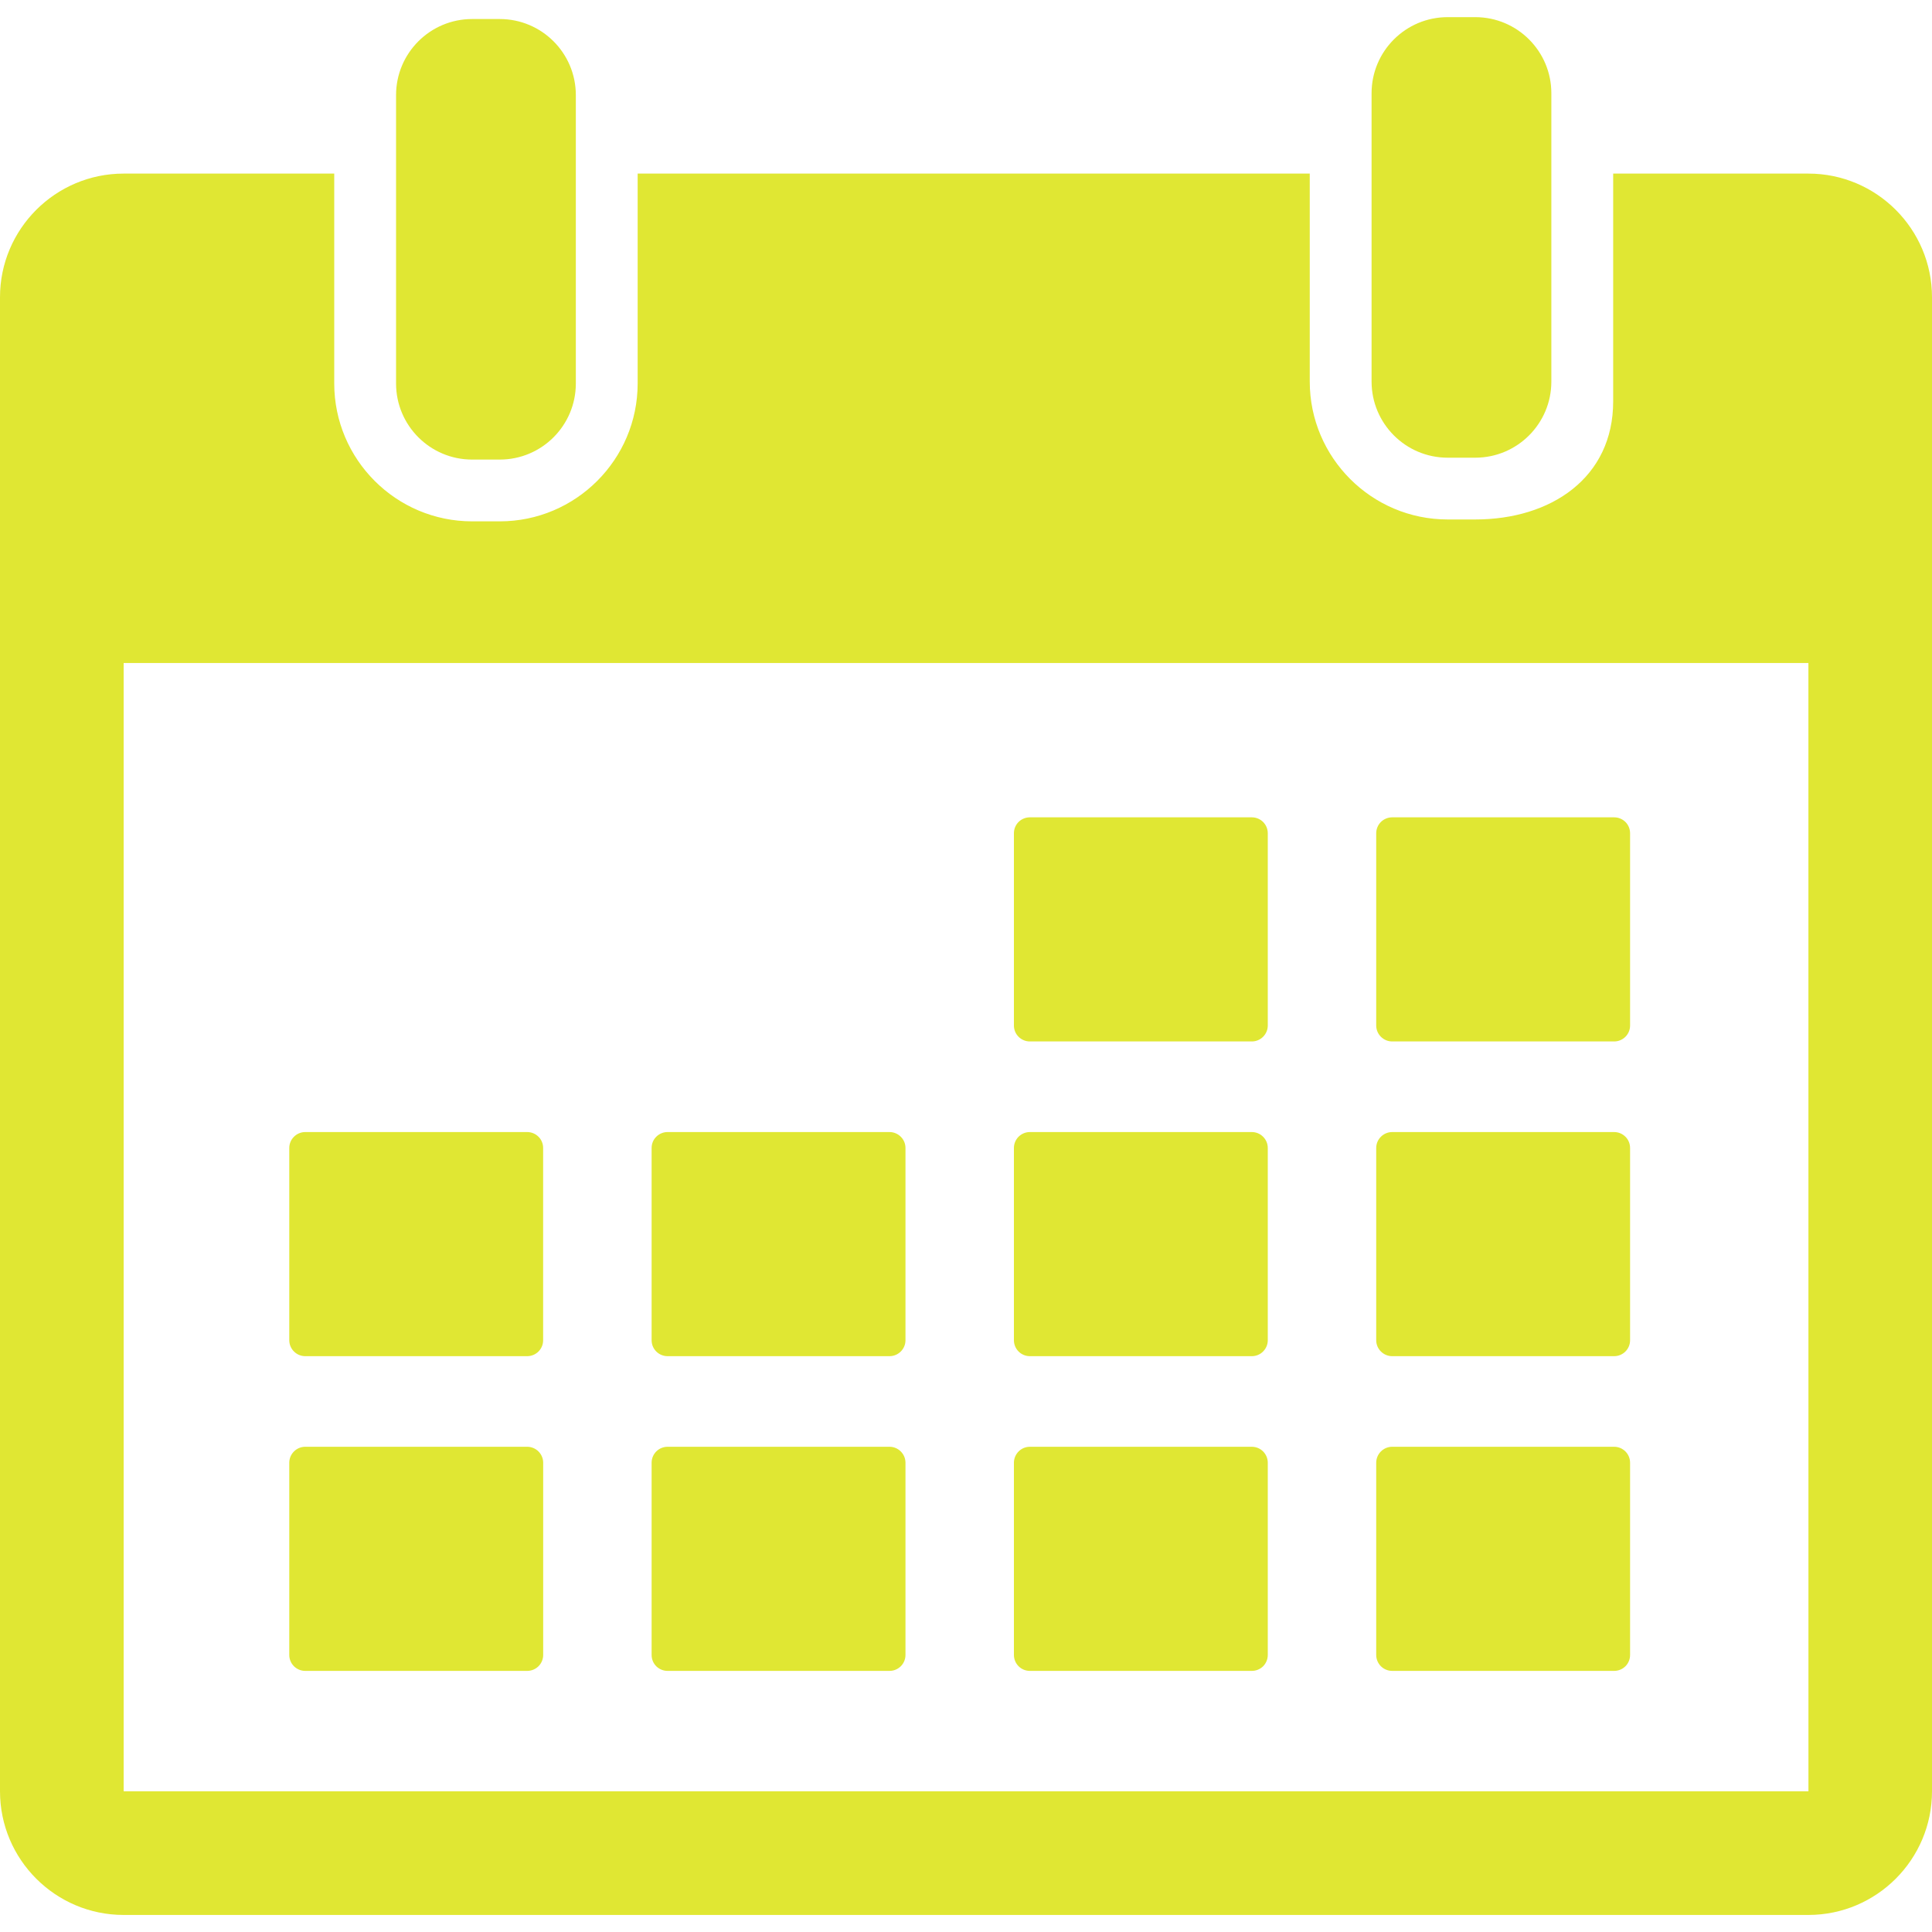
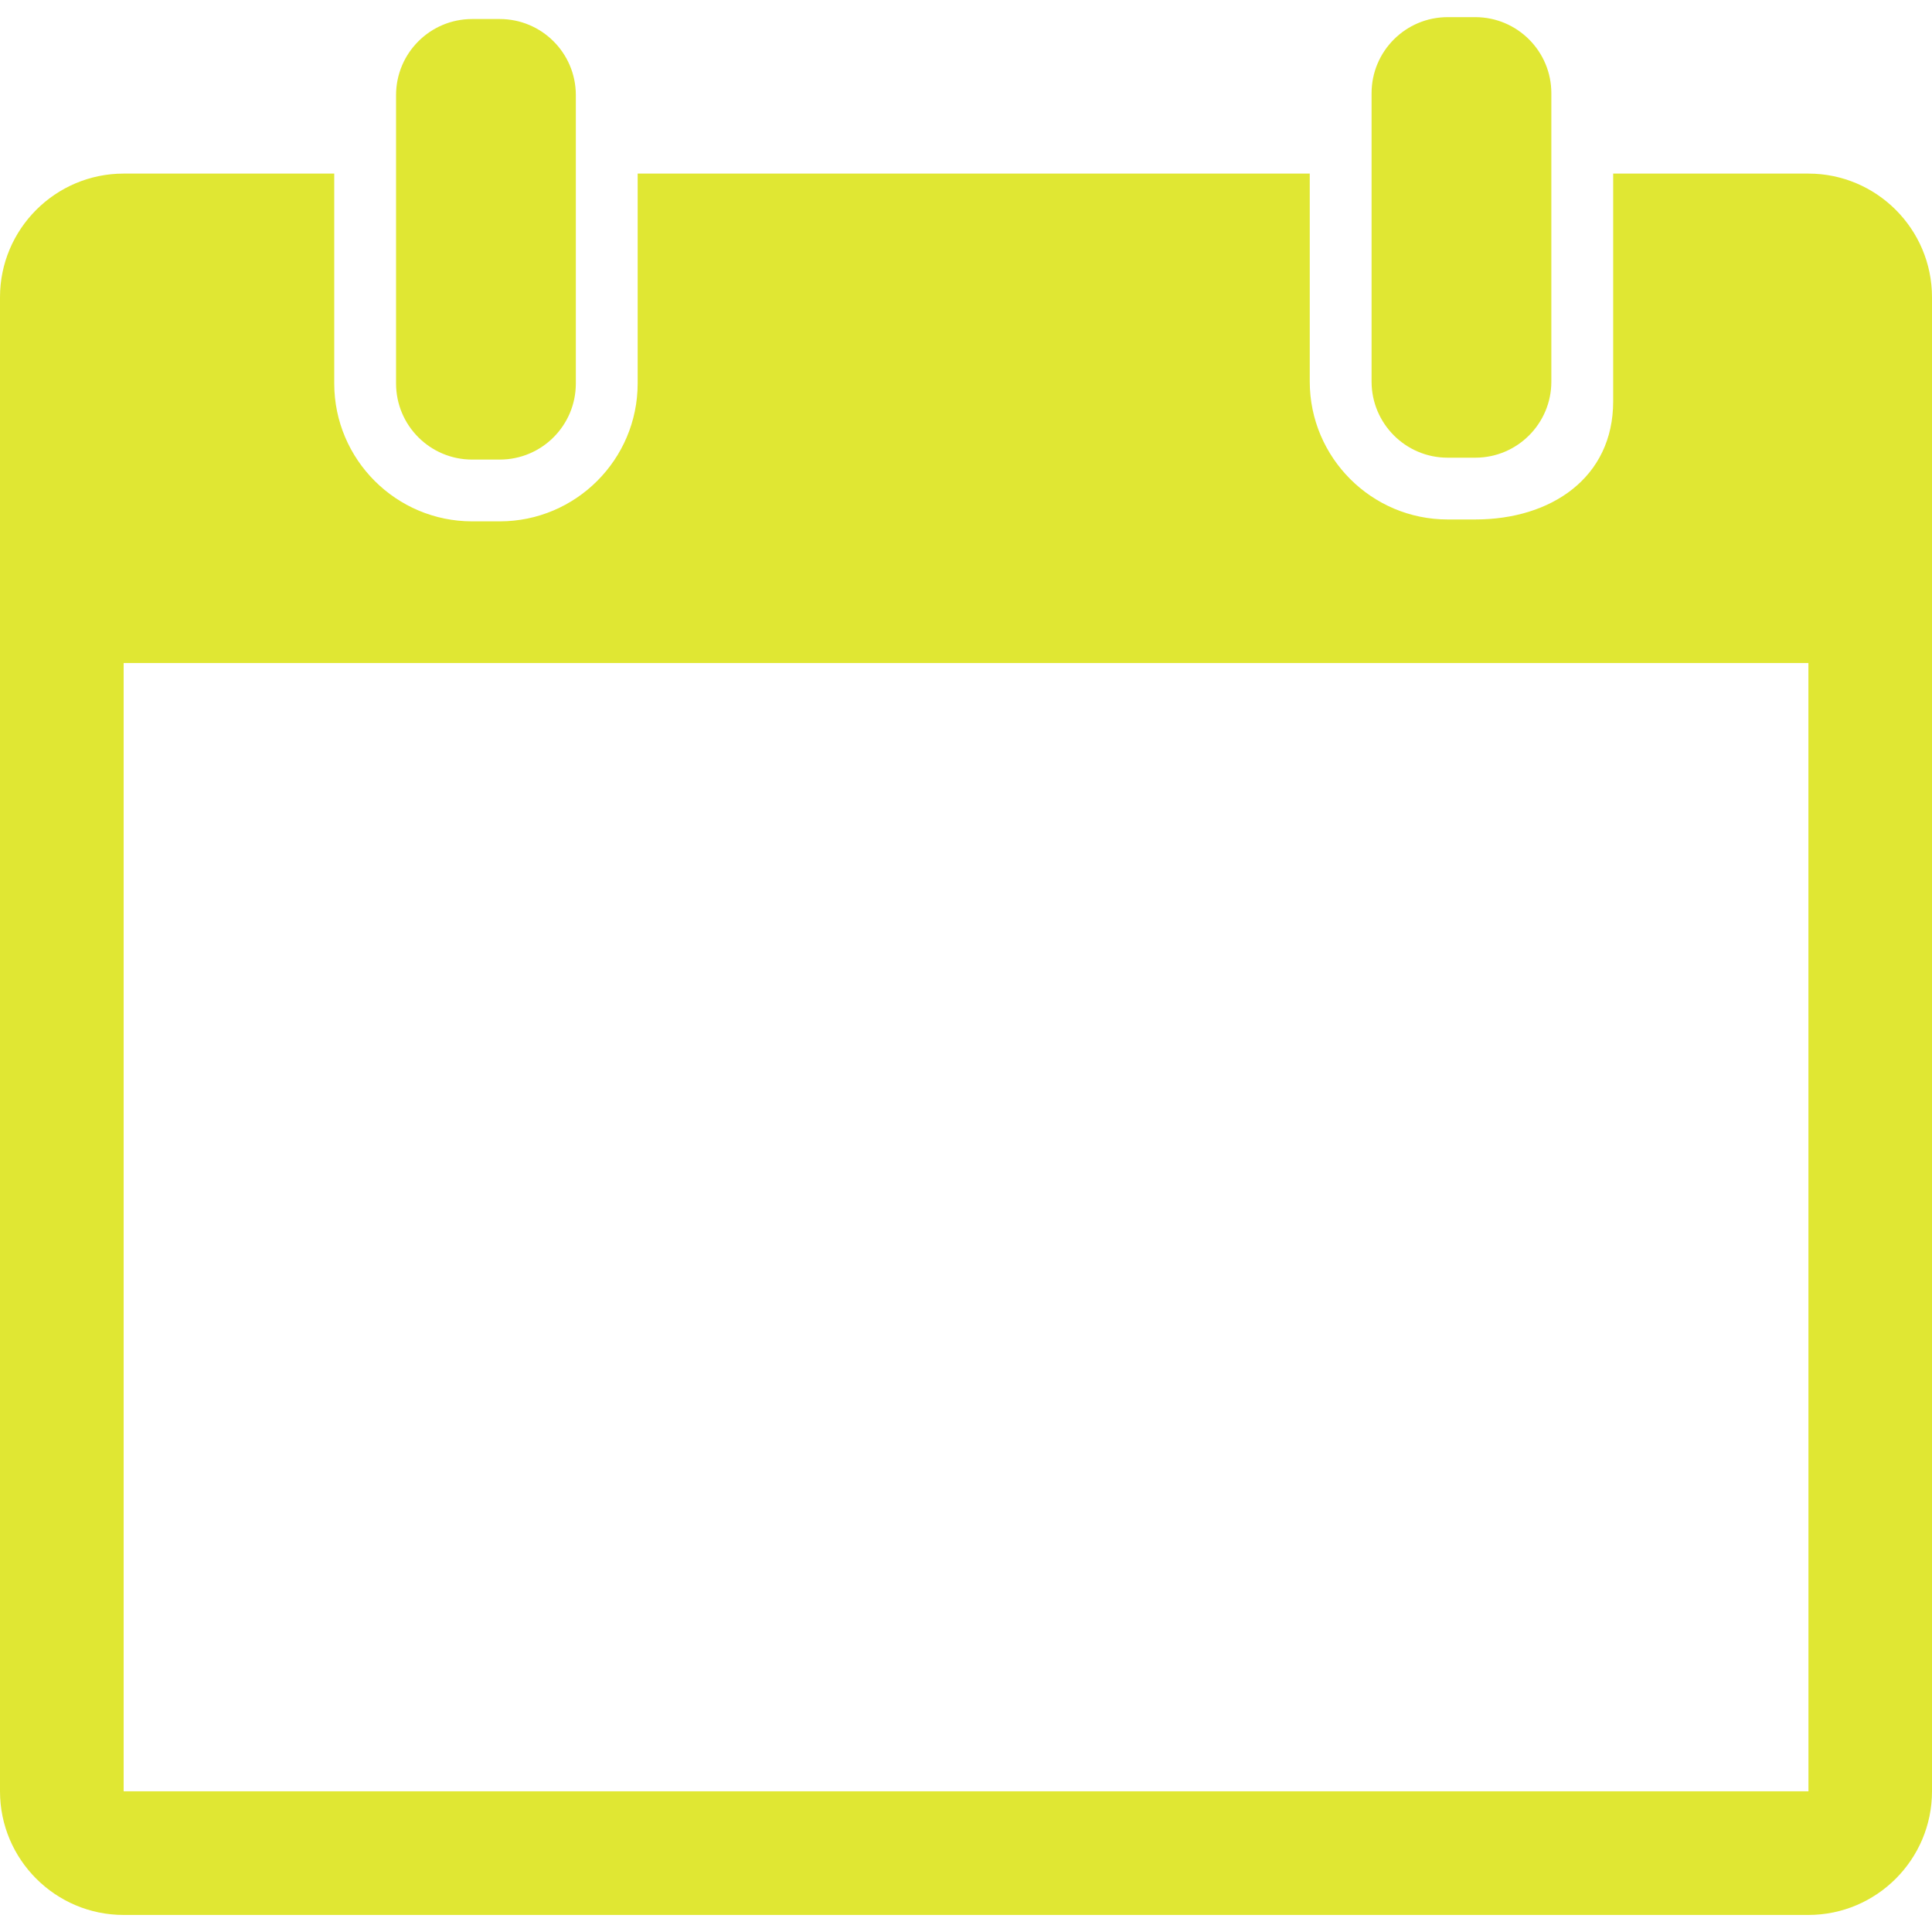
<svg xmlns="http://www.w3.org/2000/svg" width="40" height="40" viewBox="0 0 40 40" fill="none">
  <g clip-path="url(#clip0_608_81)">
    <path d="M9.775 9.515H10.347C11.217 9.515 11.922 8.809 11.922 7.94V1.969C11.922 1.1 11.217 0.394 10.347 0.394H9.775C8.905 0.394 8.2 1.1 8.2 1.969V7.94C8.2 8.809 8.905 9.515 9.775 9.515ZM29.972 9.476H30.544C31.414 9.476 32.119 8.77 32.119 7.901V1.93C32.119 1.061 31.414 0.355 30.544 0.355H29.972C29.102 0.355 28.397 1.061 28.397 1.93V7.901C28.398 8.77 29.102 9.476 29.972 9.476Z" fill="#E0E733" />
    <path d="M37.44 3.594H33.399V8.312C33.399 9.887 32.118 10.755 30.544 10.755H29.972C28.398 10.755 27.117 9.474 27.117 7.9V3.594H13.202V7.939C13.202 9.513 11.921 10.794 10.347 10.794H9.775C8.201 10.794 6.92 9.513 6.92 7.939V3.594H2.56C1.148 3.594 0 4.742 0 6.154V37.087C0 38.499 1.148 39.647 2.56 39.647H37.44C38.852 39.647 40 38.499 40 37.087V6.154C40 4.742 38.852 3.594 37.44 3.594ZM37.44 37.087H2.56L2.56 13.727H37.441L37.442 37.087L37.44 37.087Z" fill="#E0E733" />
-     <path d="M21.322 21.562H25.918C26.006 21.562 26.09 21.527 26.151 21.465C26.213 21.403 26.248 21.32 26.248 21.232V17.252C26.248 17.164 26.213 17.08 26.151 17.018C26.09 16.957 26.006 16.922 25.918 16.922H21.322C21.234 16.922 21.15 16.957 21.088 17.018C21.026 17.08 20.992 17.164 20.992 17.252V21.232C20.992 21.32 21.026 21.403 21.088 21.465C21.15 21.527 21.234 21.562 21.322 21.562ZM28.823 21.562H33.42C33.507 21.562 33.591 21.527 33.653 21.465C33.715 21.403 33.749 21.32 33.749 21.232V17.252C33.749 17.164 33.715 17.08 33.653 17.018C33.591 16.957 33.507 16.922 33.42 16.922H28.823C28.736 16.922 28.652 16.957 28.59 17.018C28.528 17.08 28.493 17.164 28.493 17.252V21.232C28.493 21.32 28.528 21.403 28.59 21.465C28.652 21.527 28.736 21.562 28.823 21.562ZM6.319 28.078H10.916C11.003 28.078 11.087 28.043 11.149 27.981C11.211 27.919 11.245 27.836 11.245 27.748V23.768C11.245 23.68 11.211 23.596 11.149 23.535C11.087 23.473 11.003 23.438 10.916 23.438H6.319C6.232 23.438 6.148 23.473 6.086 23.535C6.024 23.596 5.989 23.68 5.989 23.768V27.748C5.989 27.836 6.024 27.919 6.086 27.981C6.148 28.043 6.232 28.078 6.319 28.078ZM13.82 28.078H18.417C18.504 28.078 18.588 28.043 18.65 27.981C18.712 27.919 18.747 27.836 18.747 27.748V23.768C18.747 23.68 18.712 23.596 18.65 23.535C18.588 23.473 18.504 23.438 18.417 23.438H13.82C13.733 23.438 13.649 23.473 13.587 23.535C13.525 23.596 13.491 23.68 13.491 23.768V27.748C13.491 27.836 13.525 27.919 13.587 27.981C13.649 28.043 13.733 28.078 13.82 28.078ZM21.322 28.078H25.918C26.006 28.078 26.09 28.043 26.151 27.981C26.213 27.919 26.248 27.836 26.248 27.748V23.768C26.248 23.68 26.213 23.596 26.151 23.535C26.09 23.473 26.006 23.438 25.918 23.438H21.322C21.234 23.438 21.15 23.473 21.088 23.535C21.027 23.596 20.992 23.68 20.992 23.768V27.748C20.992 27.836 21.027 27.919 21.088 27.981C21.15 28.043 21.234 28.078 21.322 28.078ZM28.823 28.078H33.42C33.507 28.078 33.591 28.043 33.653 27.981C33.715 27.919 33.749 27.836 33.749 27.748V23.768C33.749 23.68 33.715 23.596 33.653 23.535C33.591 23.473 33.507 23.438 33.42 23.438H28.823C28.736 23.438 28.652 23.473 28.59 23.535C28.528 23.596 28.493 23.68 28.493 23.768V27.748C28.493 27.836 28.528 27.919 28.59 27.981C28.652 28.043 28.736 28.078 28.823 28.078ZM10.916 29.954H6.319C6.232 29.954 6.148 29.989 6.086 30.051C6.024 30.113 5.989 30.197 5.989 30.284V34.264C5.989 34.352 6.024 34.436 6.086 34.498C6.148 34.559 6.232 34.594 6.319 34.594H10.916C11.003 34.594 11.087 34.559 11.149 34.498C11.211 34.436 11.246 34.352 11.246 34.264V30.284C11.246 30.197 11.211 30.113 11.149 30.051C11.087 29.989 11.003 29.954 10.916 29.954ZM18.417 29.954H13.821C13.733 29.954 13.649 29.989 13.587 30.051C13.525 30.113 13.491 30.197 13.491 30.284V34.264C13.491 34.352 13.525 34.436 13.587 34.498C13.649 34.559 13.733 34.594 13.821 34.594H18.417C18.505 34.594 18.588 34.559 18.65 34.498C18.712 34.436 18.747 34.352 18.747 34.264V30.284C18.747 30.197 18.712 30.113 18.65 30.051C18.588 29.989 18.505 29.954 18.417 29.954ZM25.918 29.954H21.322C21.234 29.954 21.15 29.989 21.089 30.051C21.027 30.113 20.992 30.197 20.992 30.284V34.264C20.992 34.352 21.027 34.436 21.089 34.498C21.15 34.559 21.234 34.594 21.322 34.594H25.918C26.006 34.594 26.09 34.559 26.152 34.498C26.213 34.436 26.248 34.352 26.248 34.264V30.284C26.248 30.197 26.213 30.113 26.152 30.051C26.09 29.989 26.006 29.954 25.918 29.954ZM33.42 29.954H28.823C28.736 29.954 28.652 29.989 28.59 30.051C28.528 30.113 28.493 30.197 28.493 30.284V34.264C28.493 34.352 28.528 34.436 28.59 34.498C28.652 34.559 28.736 34.594 28.823 34.594H33.42C33.507 34.594 33.591 34.559 33.653 34.498C33.715 34.436 33.749 34.352 33.749 34.264V30.284C33.749 30.197 33.715 30.113 33.653 30.051C33.591 29.989 33.507 29.954 33.42 29.954Z" fill="#E0E733" />
  </g>
  <defs>
    <clipPath id="clip0_608_81">
      <rect width="40" height="40" fill="white" />
    </clipPath>
  </defs>
</svg>